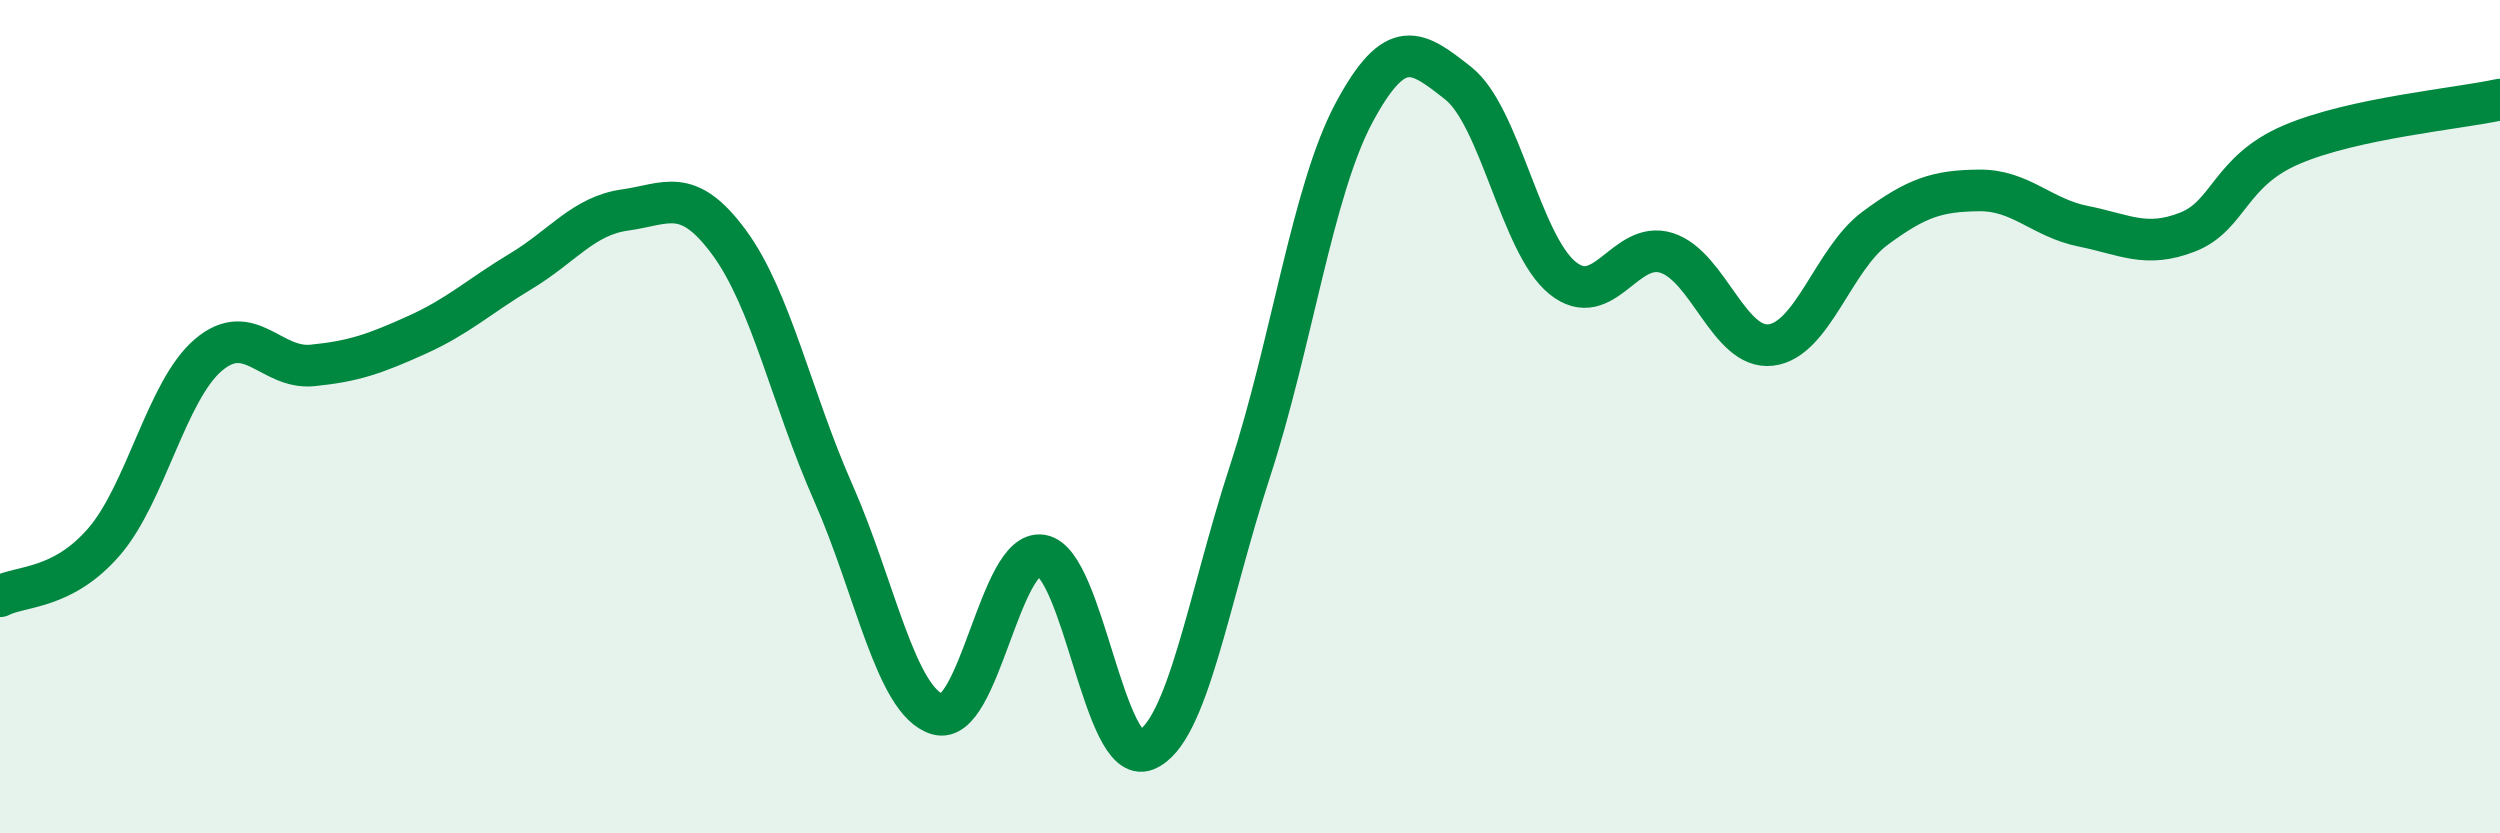
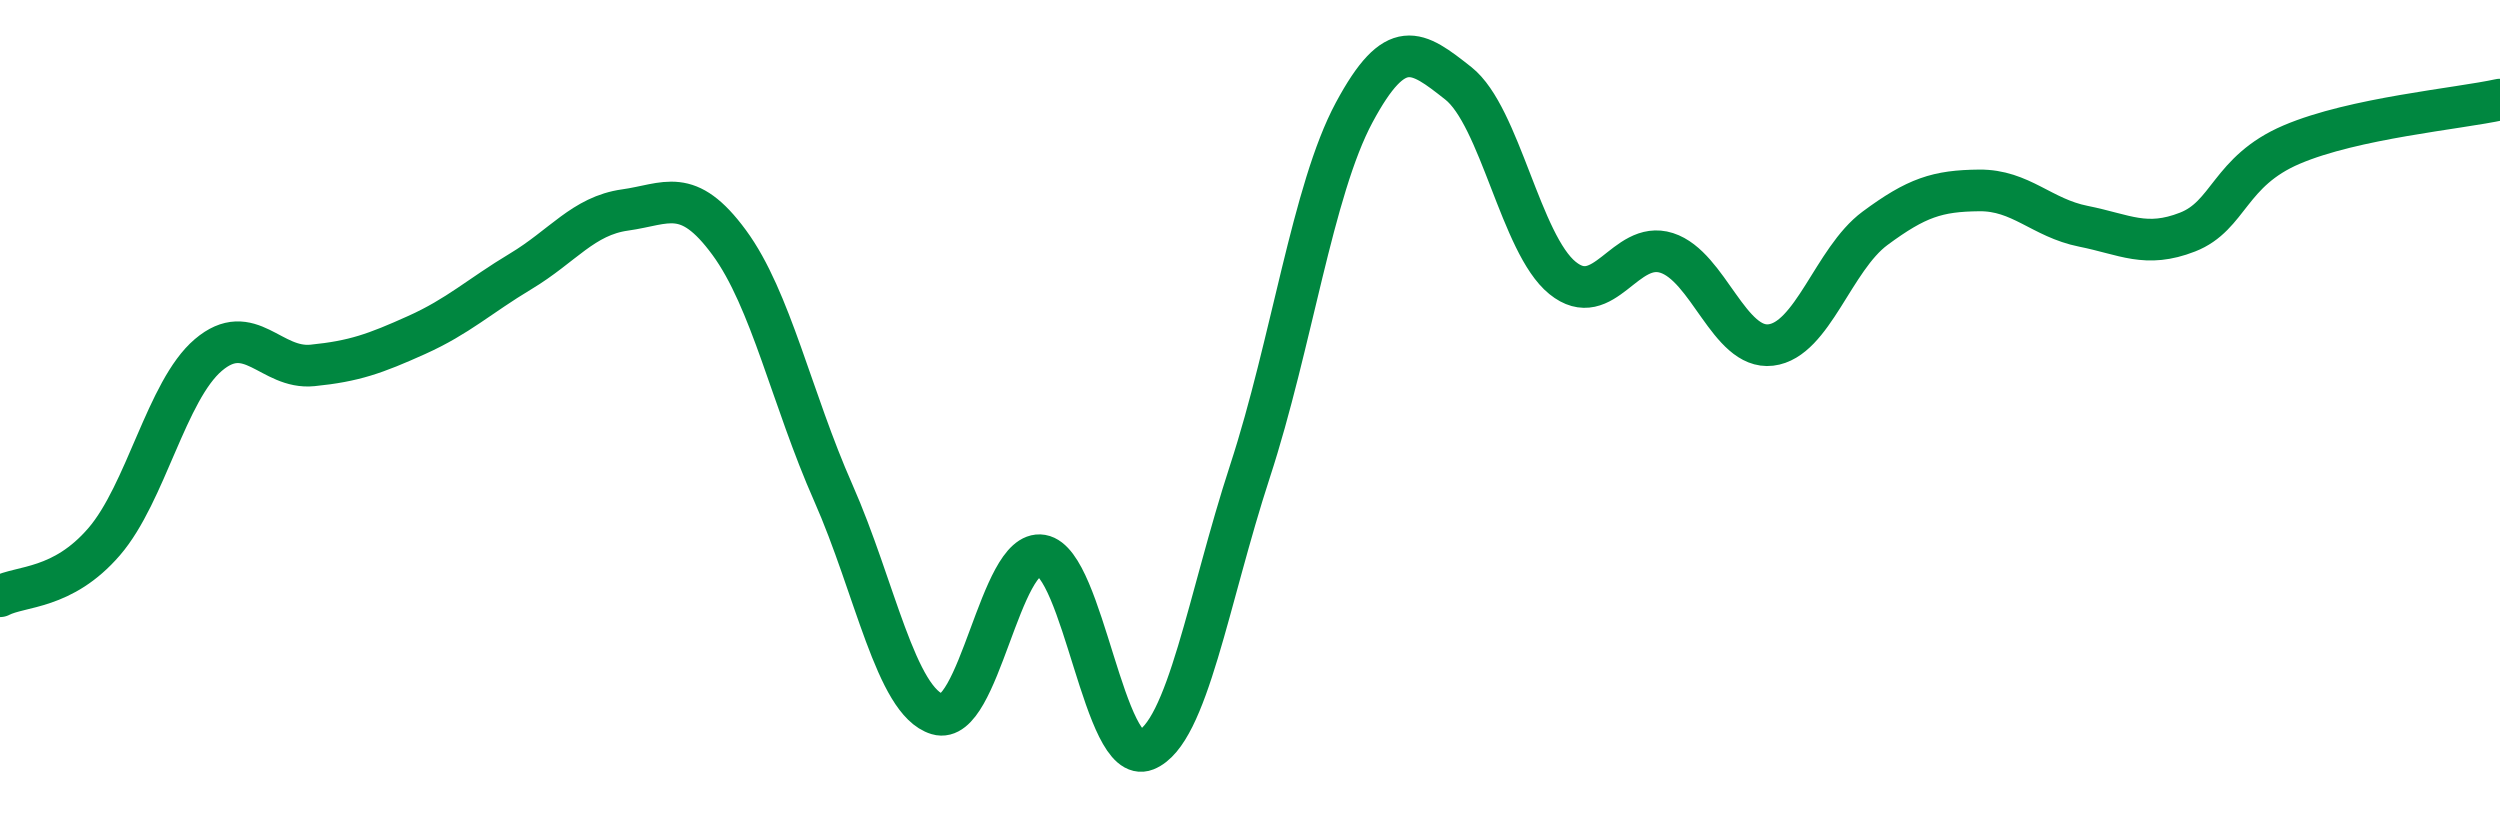
<svg xmlns="http://www.w3.org/2000/svg" width="60" height="20" viewBox="0 0 60 20">
-   <path d="M 0,14.31 C 0.5,14.05 1.5,14.16 2.5,13 C 3.5,11.84 4,9.37 5,8.52 C 6,7.67 6.5,8.87 7.5,8.77 C 8.5,8.67 9,8.49 10,8.04 C 11,7.59 11.5,7.11 12.5,6.51 C 13.5,5.91 14,5.18 15,5.04 C 16,4.9 16.5,4.46 17.5,5.82 C 18.5,7.18 19,9.57 20,11.83 C 21,14.09 21.5,16.84 22.5,17.14 C 23.5,17.44 24,13.16 25,13.33 C 26,13.5 26.5,18.4 27.5,18 C 28.5,17.6 29,14.37 30,11.31 C 31,8.25 31.5,4.56 32.5,2.7 C 33.5,0.84 34,1.21 35,2 C 36,2.79 36.5,5.86 37.5,6.67 C 38.5,7.48 39,5.75 40,6.07 C 41,6.39 41.5,8.4 42.5,8.28 C 43.5,8.16 44,6.22 45,5.48 C 46,4.74 46.5,4.58 47.5,4.57 C 48.5,4.56 49,5.23 50,5.43 C 51,5.63 51.5,5.96 52.5,5.57 C 53.5,5.18 53.5,4.11 55,3.47 C 56.5,2.83 59,2.61 60,2.39L60 20L0 20Z" fill="#008740" opacity="0.1" stroke-linecap="round" stroke-linejoin="round" />
  <path d="M 0,14.31 C 0.5,14.05 1.5,14.16 2.5,13 C 3.5,11.84 4,9.37 5,8.52 C 6,7.67 6.5,8.87 7.5,8.77 C 8.5,8.67 9,8.49 10,8.04 C 11,7.59 11.5,7.11 12.5,6.51 C 13.5,5.91 14,5.18 15,5.04 C 16,4.9 16.5,4.46 17.5,5.82 C 18.5,7.18 19,9.57 20,11.83 C 21,14.09 21.5,16.84 22.5,17.14 C 23.5,17.44 24,13.16 25,13.33 C 26,13.5 26.5,18.4 27.5,18 C 28.5,17.6 29,14.37 30,11.31 C 31,8.25 31.5,4.56 32.5,2.7 C 33.5,0.84 34,1.21 35,2 C 36,2.79 36.5,5.86 37.5,6.67 C 38.5,7.48 39,5.75 40,6.07 C 41,6.39 41.5,8.4 42.5,8.28 C 43.5,8.16 44,6.22 45,5.48 C 46,4.74 46.5,4.58 47.5,4.57 C 48.5,4.56 49,5.23 50,5.43 C 51,5.63 51.5,5.96 52.5,5.57 C 53.5,5.18 53.5,4.11 55,3.47 C 56.5,2.83 59,2.61 60,2.39" stroke="#008740" stroke-width="1" fill="none" stroke-linecap="round" stroke-linejoin="round" />
</svg>